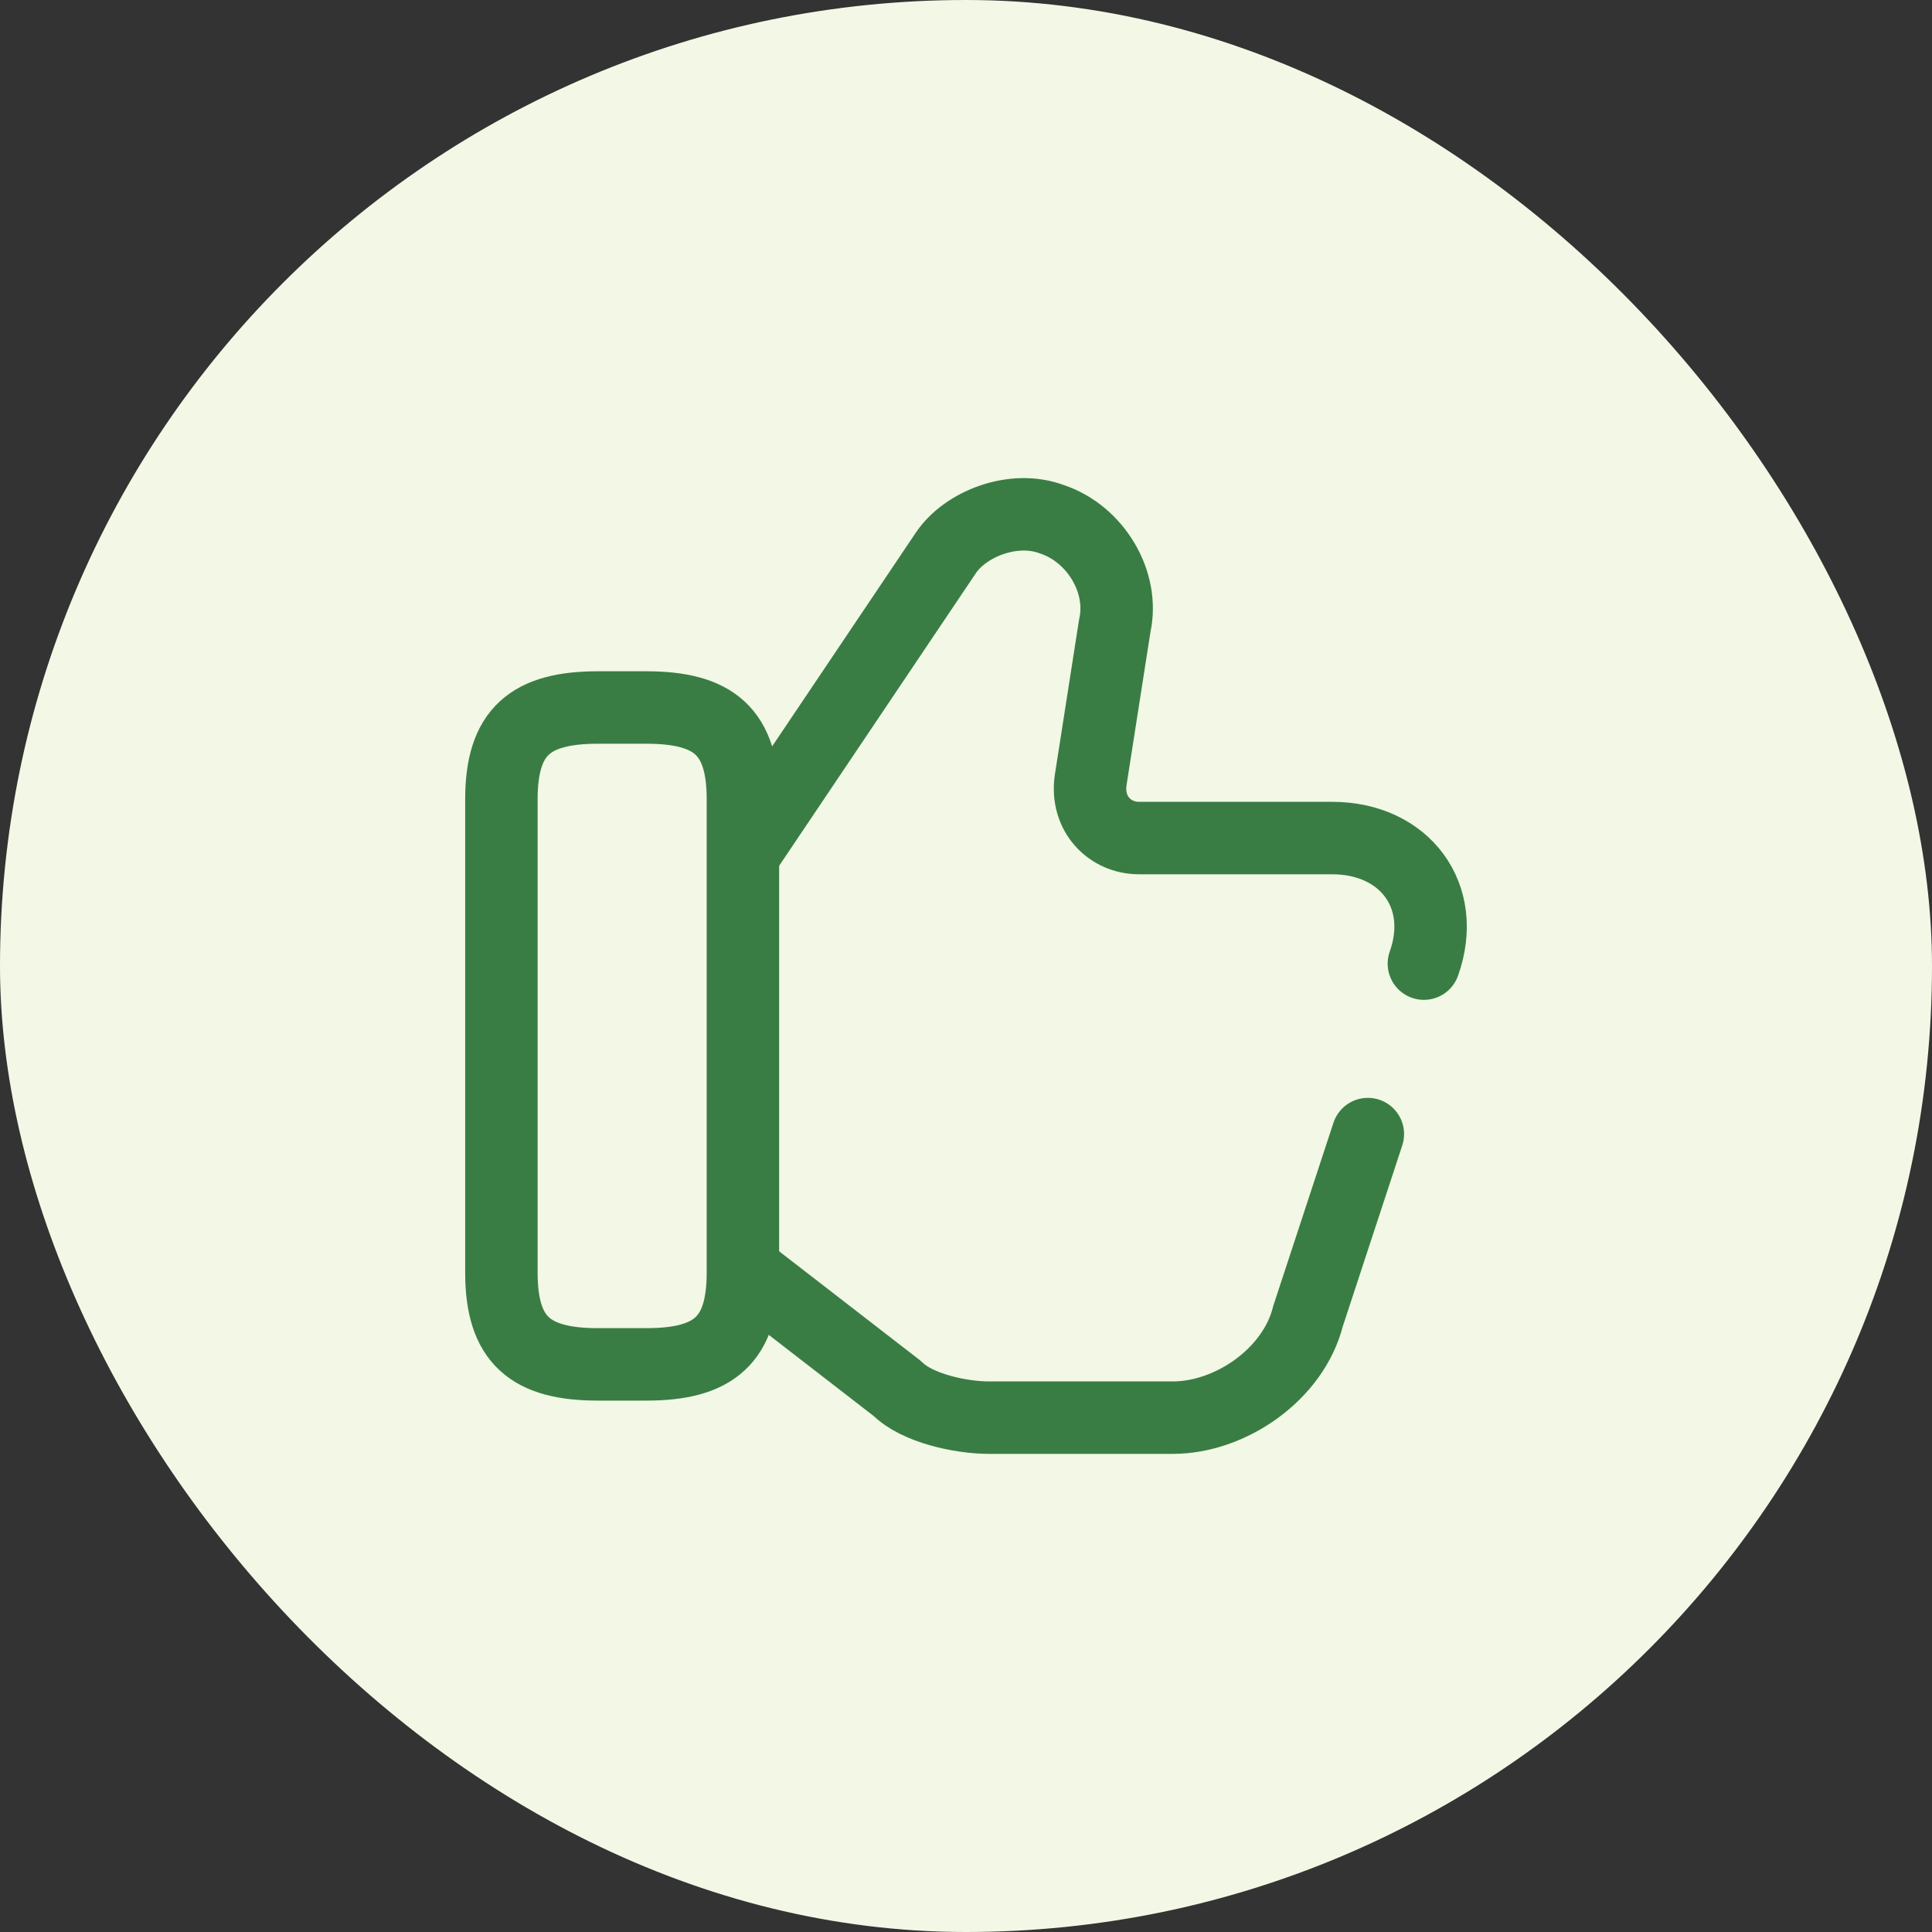
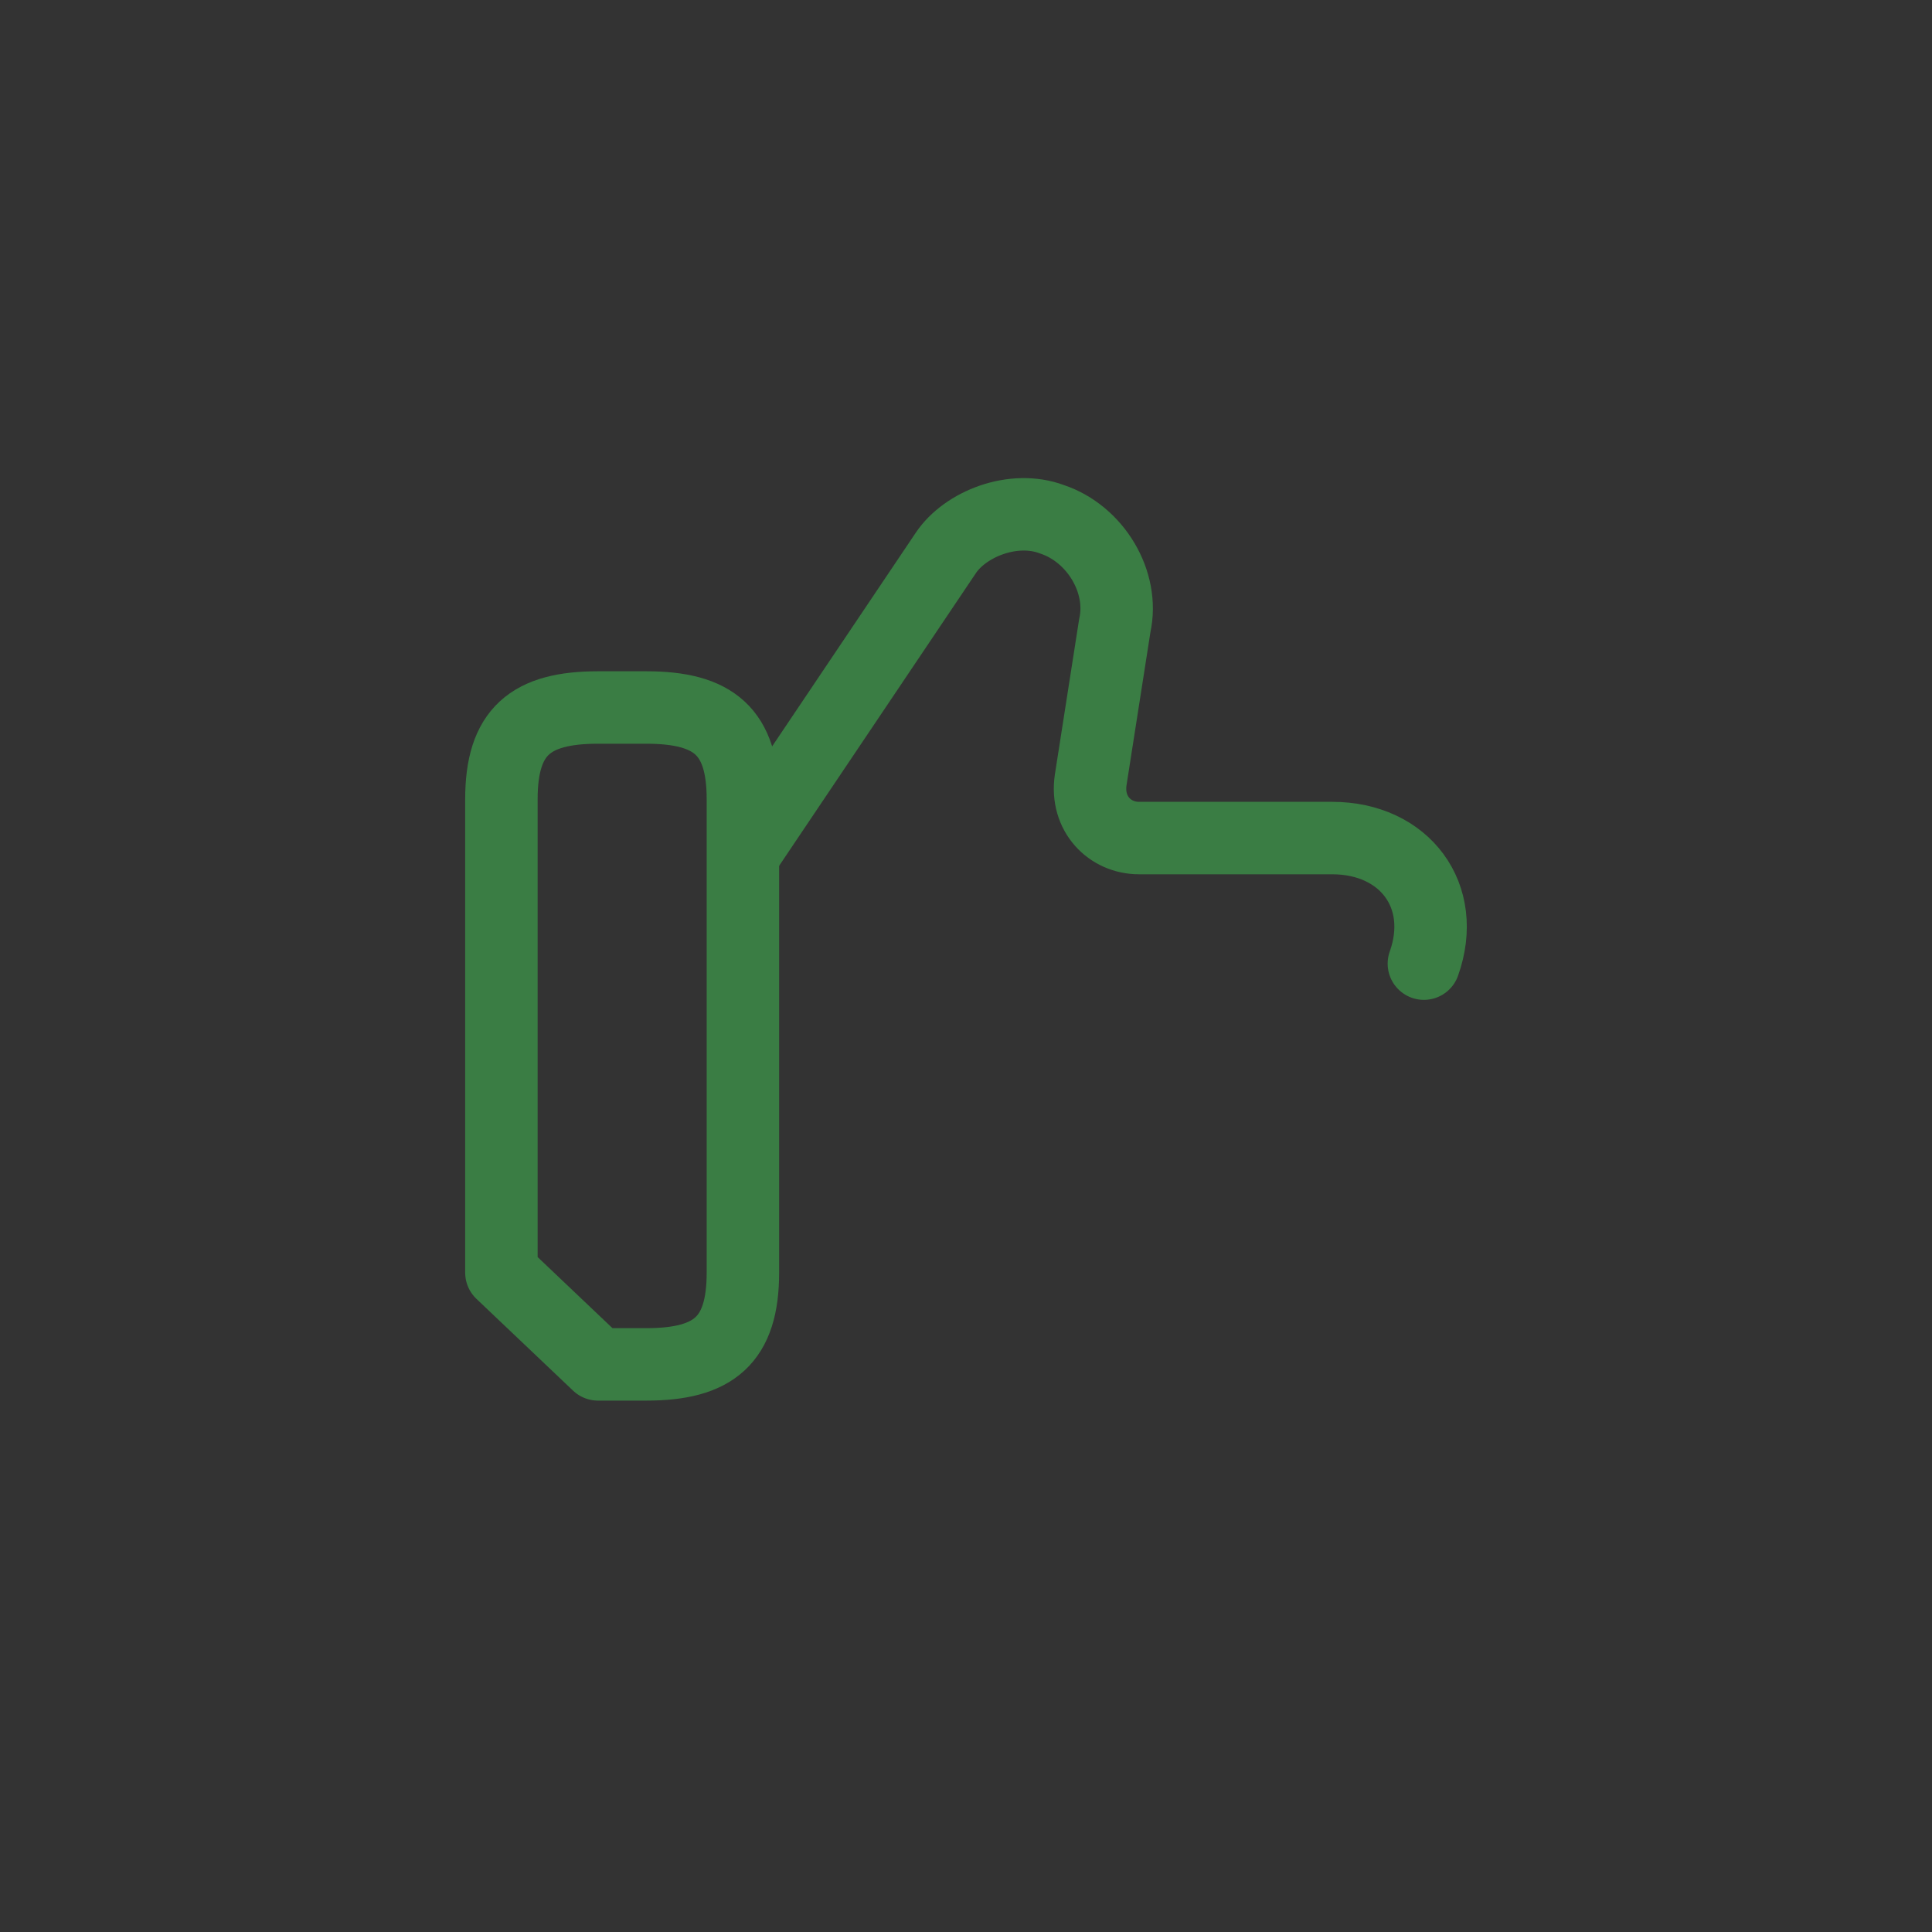
<svg xmlns="http://www.w3.org/2000/svg" width="40" height="40" viewBox="0 0 40 40" fill="none">
  <rect x="0" y="0" width="40" height="40" fill="#333333" stroke="none" />
-   <rect width="40" height="40" rx="20" fill="#F2F8E5" />
  <path d="M29.48 19.951C29.98 18.55 29.081 17.351 27.581 17.351H23.581C22.98 17.351 22.48 16.851 22.581 16.151L23.081 12.95C23.28 12.05 22.68 11.05 21.78 10.751C20.98 10.45 19.98 10.851 19.581 11.45L15.48 17.55" stroke="#3A7D44" stroke-width="1.5" stroke-miterlimit="10" stroke-linecap="round" stroke-linejoin="round" />
-   <path d="M15.48 26.351L18.581 28.75C18.98 29.151 19.881 29.351 20.48 29.351H24.28C25.48 29.351 26.78 28.451 27.081 27.25L28.32 23.48" stroke="#3A7D44" stroke-width="1.5" stroke-miterlimit="10" stroke-linecap="round" stroke-linejoin="round" />
-   <path d="M10.381 26.348V16.548C10.381 15.148 10.981 14.648 12.381 14.648H13.381C14.781 14.648 15.381 15.148 15.381 16.548V26.348C15.381 27.748 14.781 28.248 13.381 28.248H12.381C10.981 28.248 10.381 27.748 10.381 26.348Z" stroke="#3A7D44" stroke-width="1.5" stroke-linecap="round" stroke-linejoin="round" />
+   <path d="M10.381 26.348V16.548C10.381 15.148 10.981 14.648 12.381 14.648H13.381C14.781 14.648 15.381 15.148 15.381 16.548V26.348C15.381 27.748 14.781 28.248 13.381 28.248H12.381Z" stroke="#3A7D44" stroke-width="1.5" stroke-linecap="round" stroke-linejoin="round" />
</svg>